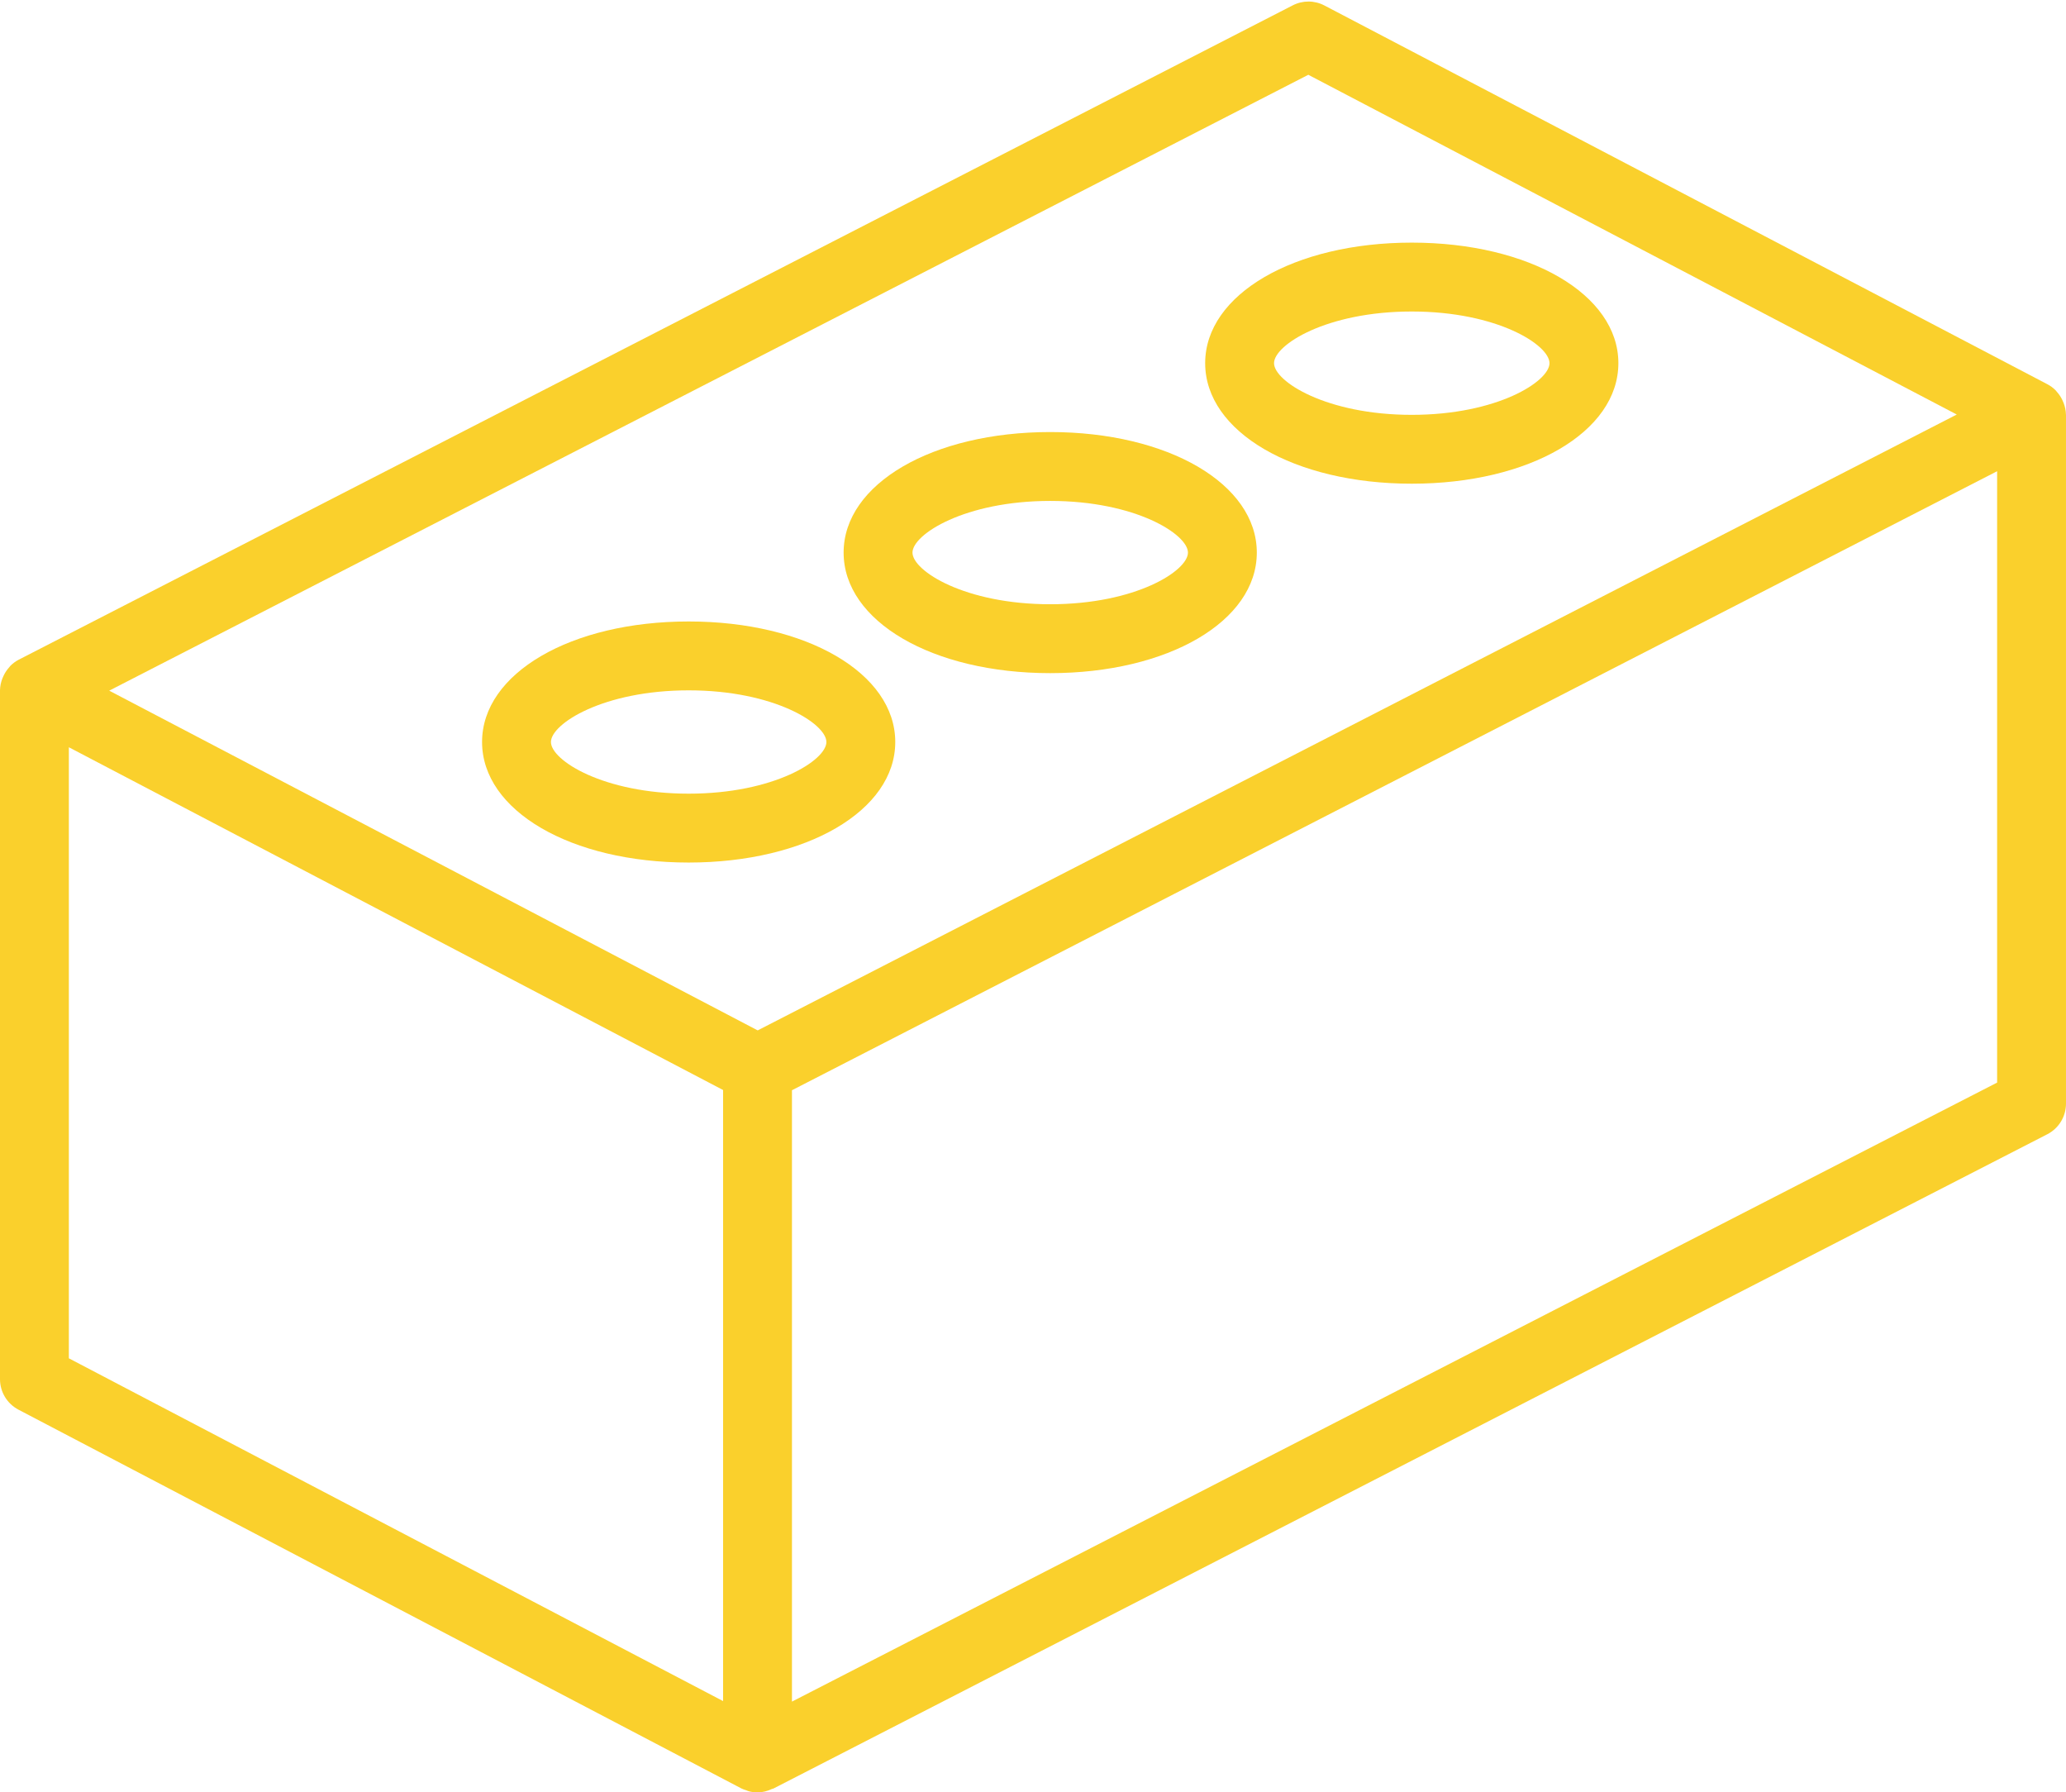
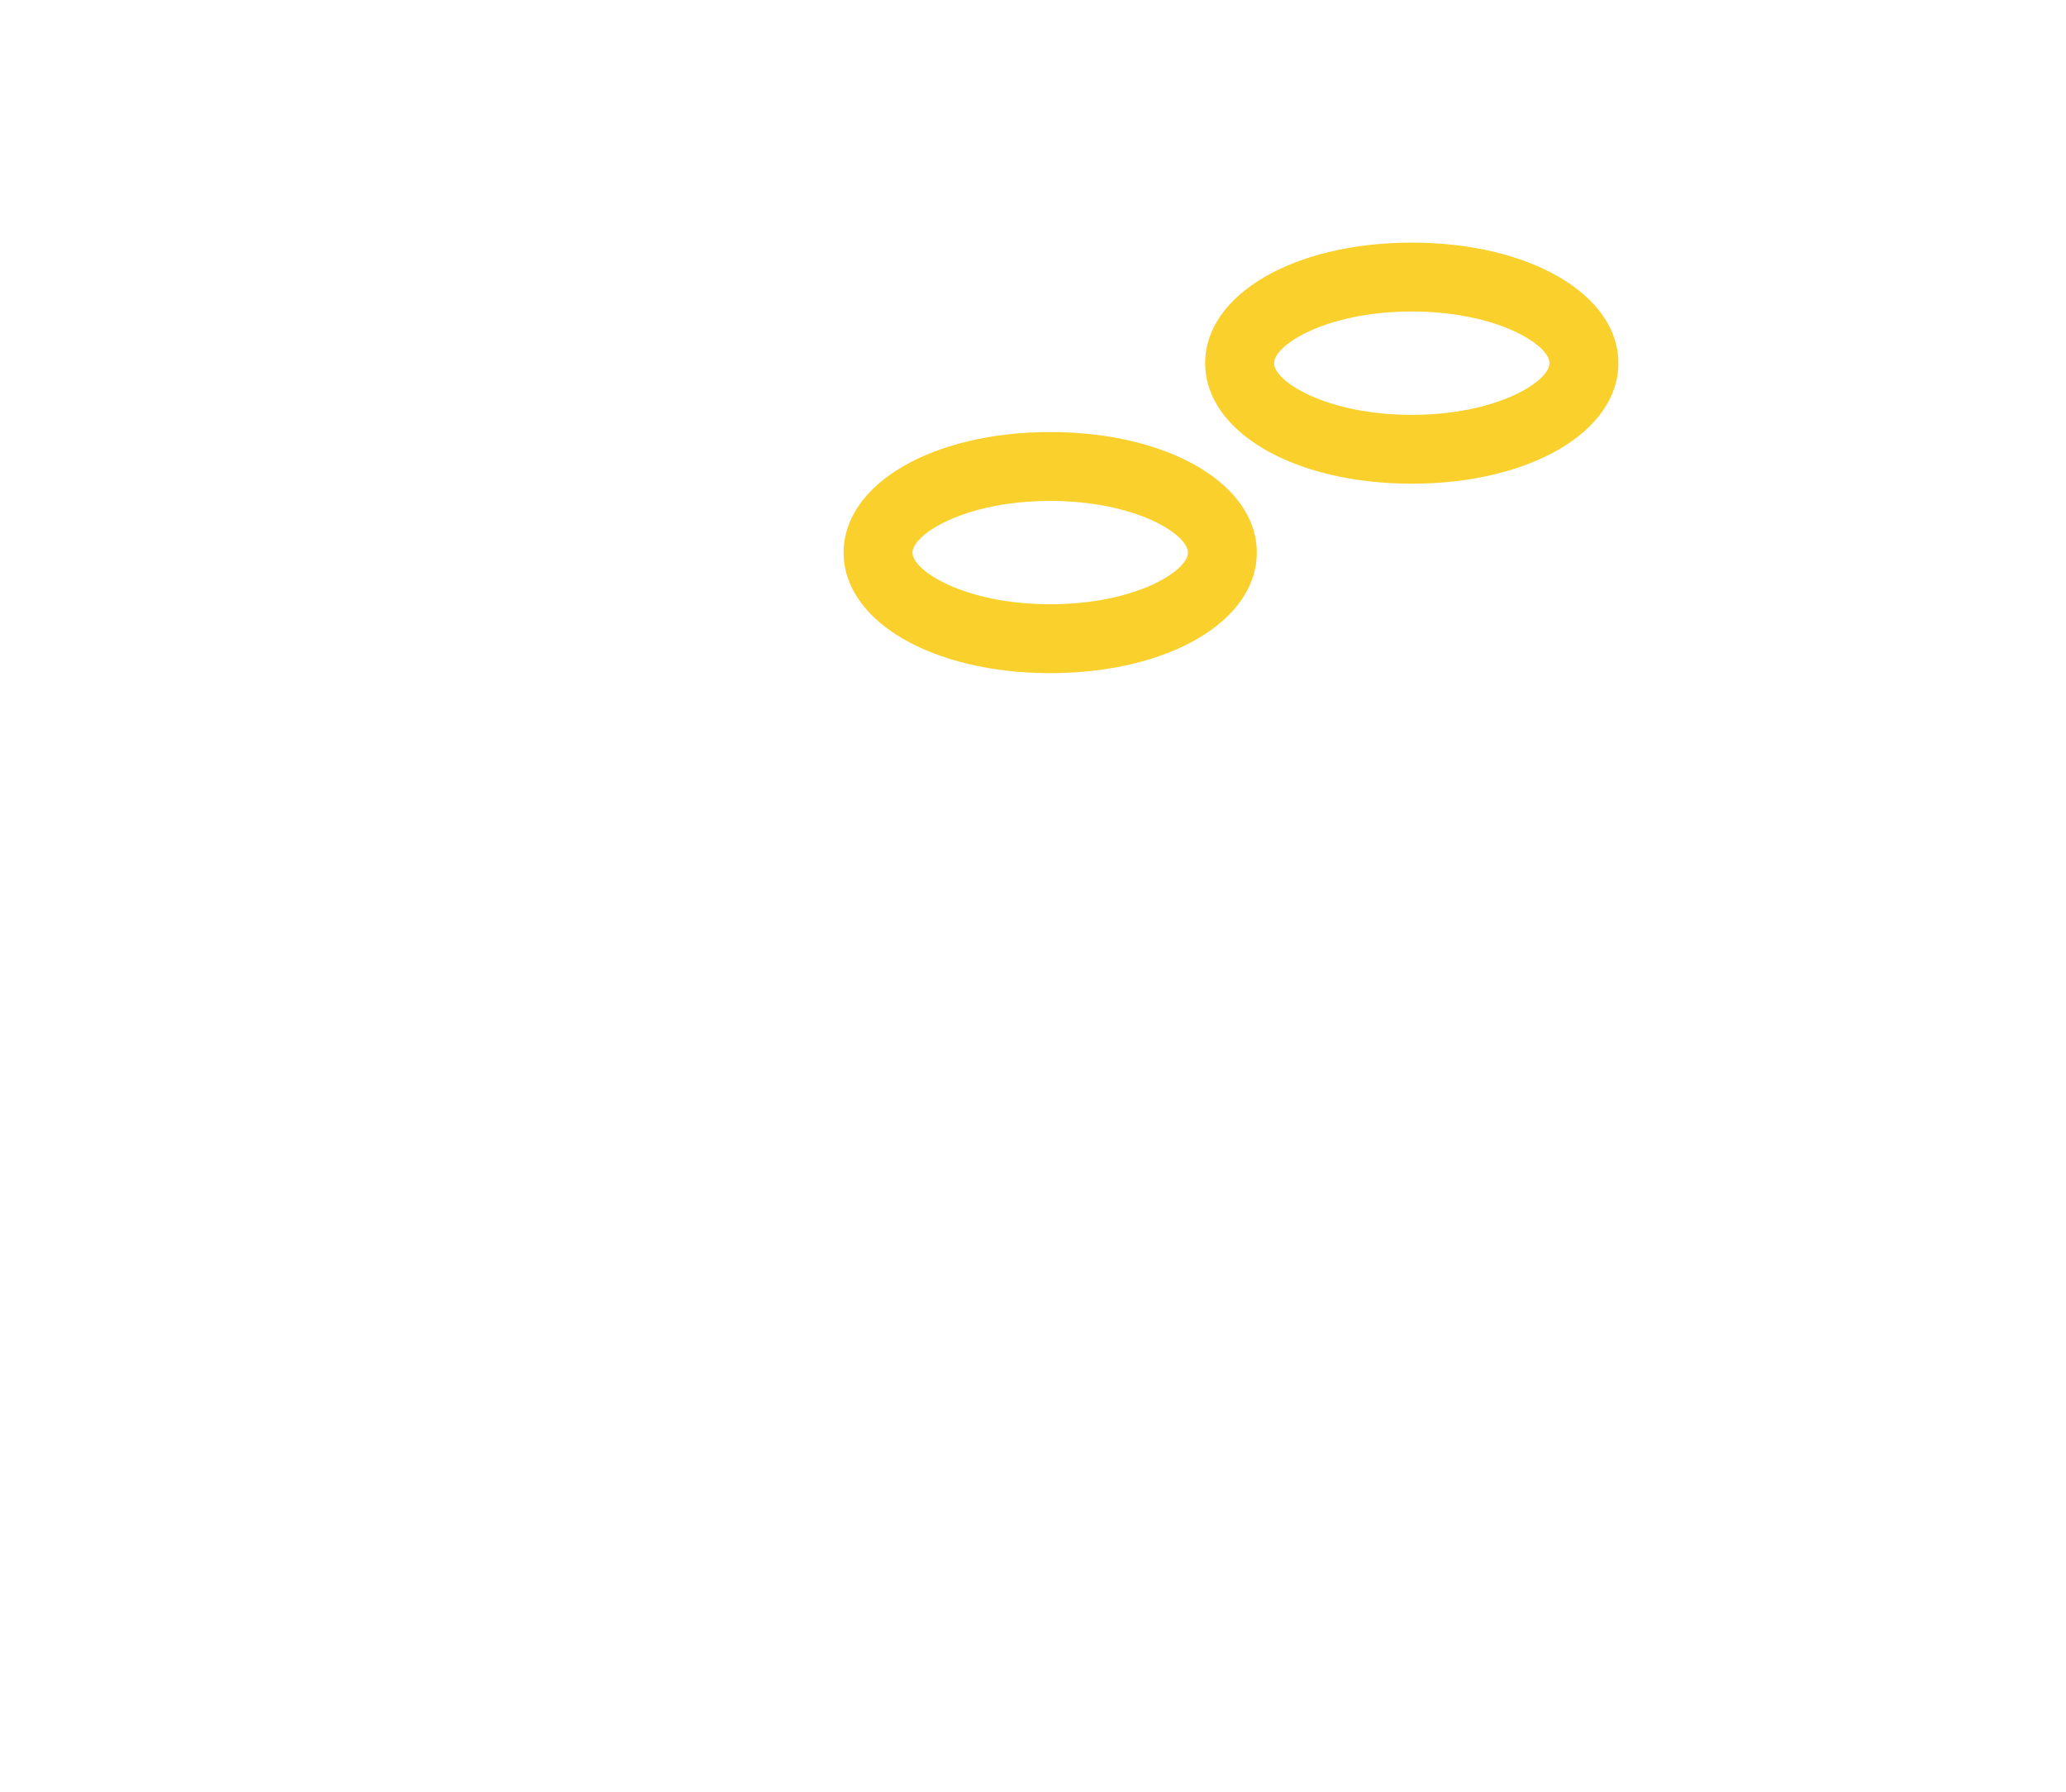
<svg xmlns="http://www.w3.org/2000/svg" fill="#fad02c" height="355.2" preserveAspectRatio="xMidYMid meet" version="1" viewBox="0.0 0.4 409.6 355.2" width="409.6" zoomAndPan="magnify">
  <g id="change1_1">
-     <path d="M 409.59 82.57 C 409.57 81.785 409.414 81.004 409.125 80.273 C 409.047 80.066 408.965 79.879 408.871 79.684 C 408.582 79.078 408.203 78.52 407.754 78.027 C 407.672 77.938 407.621 77.836 407.535 77.758 C 407.062 77.289 406.527 76.891 405.938 76.578 L 262.578 1.488 C 260.613 0.453 258.266 0.445 256.293 1.461 L 3.707 131.164 C 3.105 131.48 2.559 131.883 2.078 132.359 C 1.984 132.453 1.922 132.562 1.832 132.66 C 1.391 133.148 1.02 133.695 0.734 134.289 C 0.641 134.48 0.555 134.672 0.477 134.871 C 0.18 135.617 0.02 136.41 0 137.211 L 0.004 137.23 L 0 137.238 L 0 273.773 C 0 276.312 1.41 278.641 3.66 279.82 L 147.02 354.918 C 147.309 355.047 147.605 355.164 147.91 355.25 C 148.094 355.312 148.27 355.406 148.457 355.457 C 149.02 355.605 149.598 355.688 150.18 355.691 L 150.195 355.691 C 151.18 355.668 152.152 355.434 153.043 355.004 C 153.125 354.965 153.223 354.98 153.305 354.938 L 405.891 225.23 C 408.168 224.062 409.598 221.719 409.598 219.16 L 409.598 82.629 Z M 143.359 337.586 L 13.652 269.641 L 13.652 148.52 L 143.359 216.461 Z M 150.219 204.641 L 21.652 137.301 L 259.383 15.223 L 387.945 82.566 Z M 395.945 214.988 L 157.012 337.688 L 157.012 216.504 L 395.945 93.805 Z M 395.945 214.988" fill="inherit" />
-     <path d="M 136.535 123.586 C 113.184 123.586 95.574 133.859 95.574 147.48 C 95.574 161.098 113.184 171.371 136.535 171.371 C 159.883 171.371 177.492 161.098 177.492 147.48 C 177.492 133.859 159.883 123.586 136.535 123.586 Z M 136.535 157.719 C 119.594 157.719 109.227 151.09 109.227 147.48 C 109.227 143.867 119.594 137.238 136.535 137.238 C 153.473 137.238 163.84 143.867 163.84 147.48 C 163.84 151.09 153.473 157.719 136.535 157.719 Z M 136.535 157.719" fill="inherit" />
    <path d="M 208.215 86.039 C 184.863 86.039 167.254 96.312 167.254 109.934 C 167.254 123.555 184.863 133.828 208.215 133.828 C 231.562 133.828 249.172 123.555 249.172 109.934 C 249.172 96.312 231.562 86.039 208.215 86.039 Z M 208.215 120.172 C 191.273 120.172 180.906 113.547 180.906 109.934 C 180.906 106.324 191.273 99.691 208.215 99.691 C 225.152 99.691 235.52 106.324 235.52 109.934 C 235.52 113.547 225.152 120.172 208.215 120.172 Z M 208.215 120.172" fill="inherit" />
    <path d="M 279.895 48.492 C 256.543 48.492 238.934 58.766 238.934 72.387 C 238.934 86.004 256.543 96.277 279.895 96.277 C 303.242 96.277 320.855 86.004 320.855 72.387 C 320.855 58.766 303.242 48.492 279.895 48.492 Z M 279.895 82.629 C 262.953 82.629 252.586 75.996 252.586 72.387 C 252.586 68.773 262.953 62.145 279.895 62.145 C 296.832 62.145 307.199 68.773 307.199 72.387 C 307.199 75.996 296.832 82.629 279.895 82.629 Z M 279.895 82.629" fill="inherit" />
  </g>
</svg>